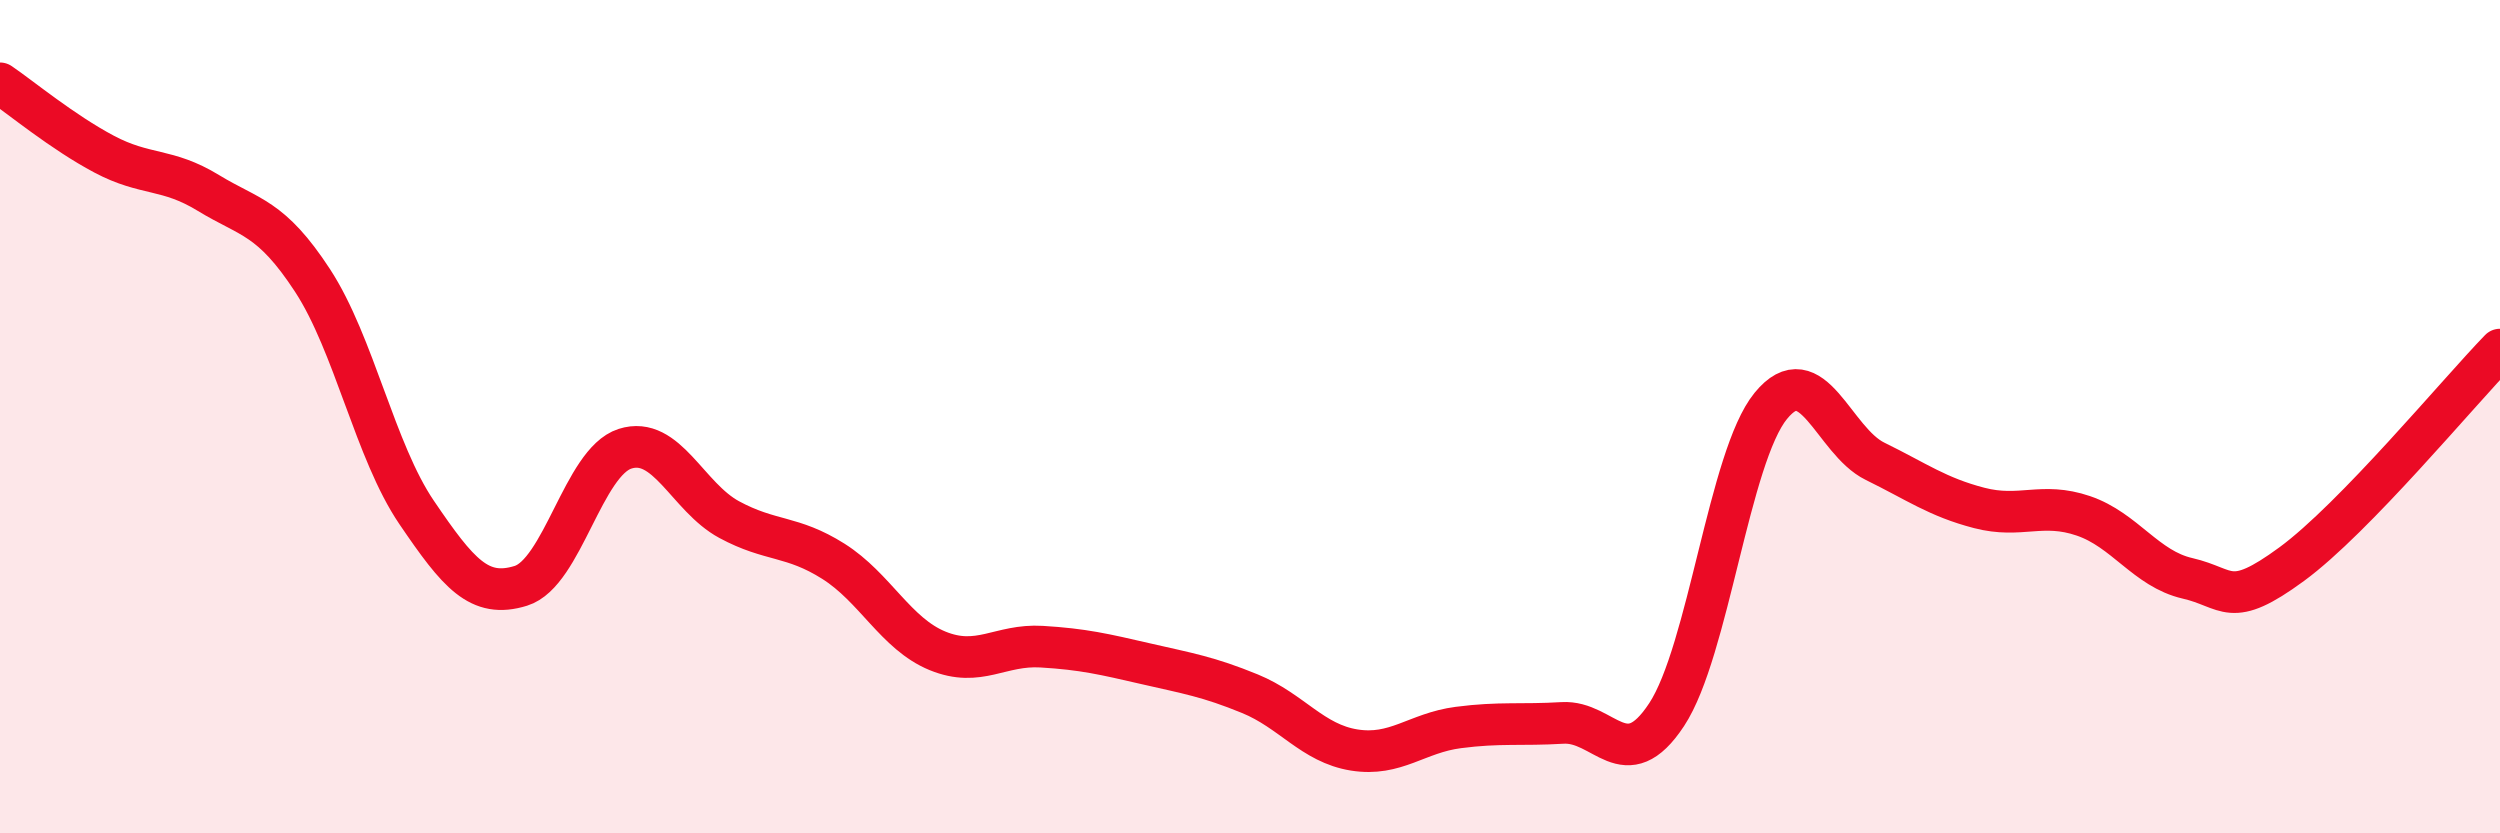
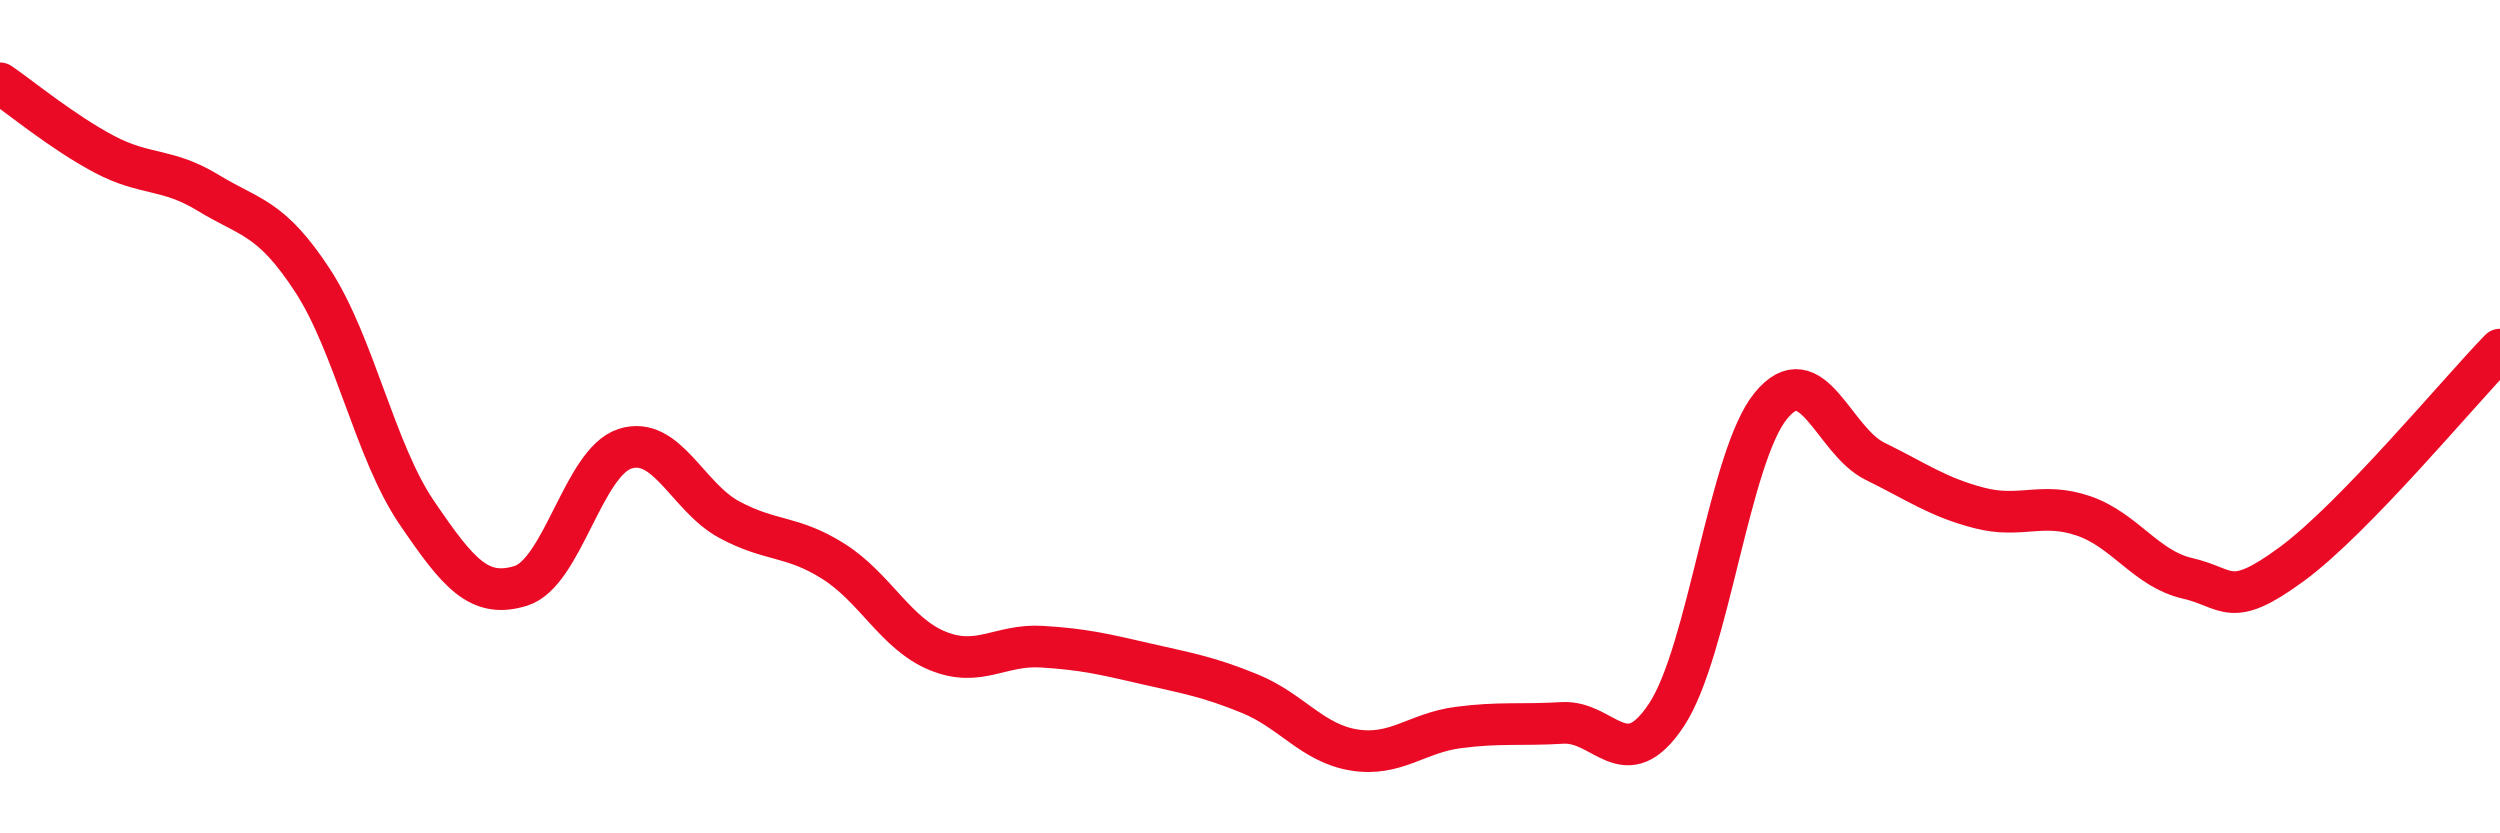
<svg xmlns="http://www.w3.org/2000/svg" width="60" height="20" viewBox="0 0 60 20">
-   <path d="M 0,2 C 0.5,2.34 1.5,3.17 2.5,3.7 C 3.5,4.23 4,4.02 5,4.63 C 6,5.24 6.5,5.2 7.5,6.73 C 8.5,8.26 9,10.83 10,12.3 C 11,13.77 11.5,14.37 12.5,14.06 C 13.5,13.75 14,11.09 15,10.77 C 16,10.45 16.5,11.93 17.5,12.47 C 18.5,13.01 19,12.84 20,13.47 C 21,14.1 21.5,15.21 22.5,15.62 C 23.5,16.03 24,15.46 25,15.52 C 26,15.58 26.5,15.7 27.5,15.93 C 28.5,16.16 29,16.24 30,16.65 C 31,17.06 31.5,17.84 32.5,18 C 33.5,18.16 34,17.59 35,17.46 C 36,17.33 36.5,17.41 37.5,17.35 C 38.5,17.29 39,18.67 40,17.15 C 41,15.63 41.5,10.96 42.5,9.74 C 43.5,8.52 44,10.58 45,11.07 C 46,11.56 46.5,11.93 47.5,12.19 C 48.5,12.45 49,12.04 50,12.38 C 51,12.72 51.5,13.65 52.5,13.88 C 53.5,14.11 53.5,14.64 55,13.54 C 56.5,12.44 59,9.42 60,8.39L60 20L0 20Z" fill="#EB0A25" opacity="0.1" stroke-linecap="round" stroke-linejoin="round" />
  <path d="M 0,2 C 0.5,2.34 1.5,3.17 2.5,3.7 C 3.5,4.23 4,4.02 5,4.63 C 6,5.24 6.5,5.2 7.5,6.73 C 8.5,8.26 9,10.83 10,12.3 C 11,13.77 11.5,14.37 12.5,14.06 C 13.5,13.75 14,11.09 15,10.77 C 16,10.45 16.5,11.93 17.5,12.47 C 18.5,13.01 19,12.84 20,13.47 C 21,14.1 21.5,15.21 22.5,15.62 C 23.5,16.03 24,15.46 25,15.52 C 26,15.58 26.5,15.7 27.5,15.93 C 28.5,16.16 29,16.24 30,16.65 C 31,17.06 31.5,17.84 32.5,18 C 33.5,18.16 34,17.59 35,17.46 C 36,17.33 36.5,17.41 37.5,17.35 C 38.5,17.29 39,18.67 40,17.15 C 41,15.63 41.5,10.96 42.5,9.74 C 43.5,8.52 44,10.58 45,11.07 C 46,11.56 46.5,11.93 47.5,12.19 C 48.5,12.45 49,12.04 50,12.38 C 51,12.72 51.5,13.65 52.5,13.88 C 53.5,14.11 53.5,14.64 55,13.54 C 56.5,12.44 59,9.42 60,8.39" stroke="#EB0A25" stroke-width="1" fill="none" stroke-linecap="round" stroke-linejoin="round" />
</svg>